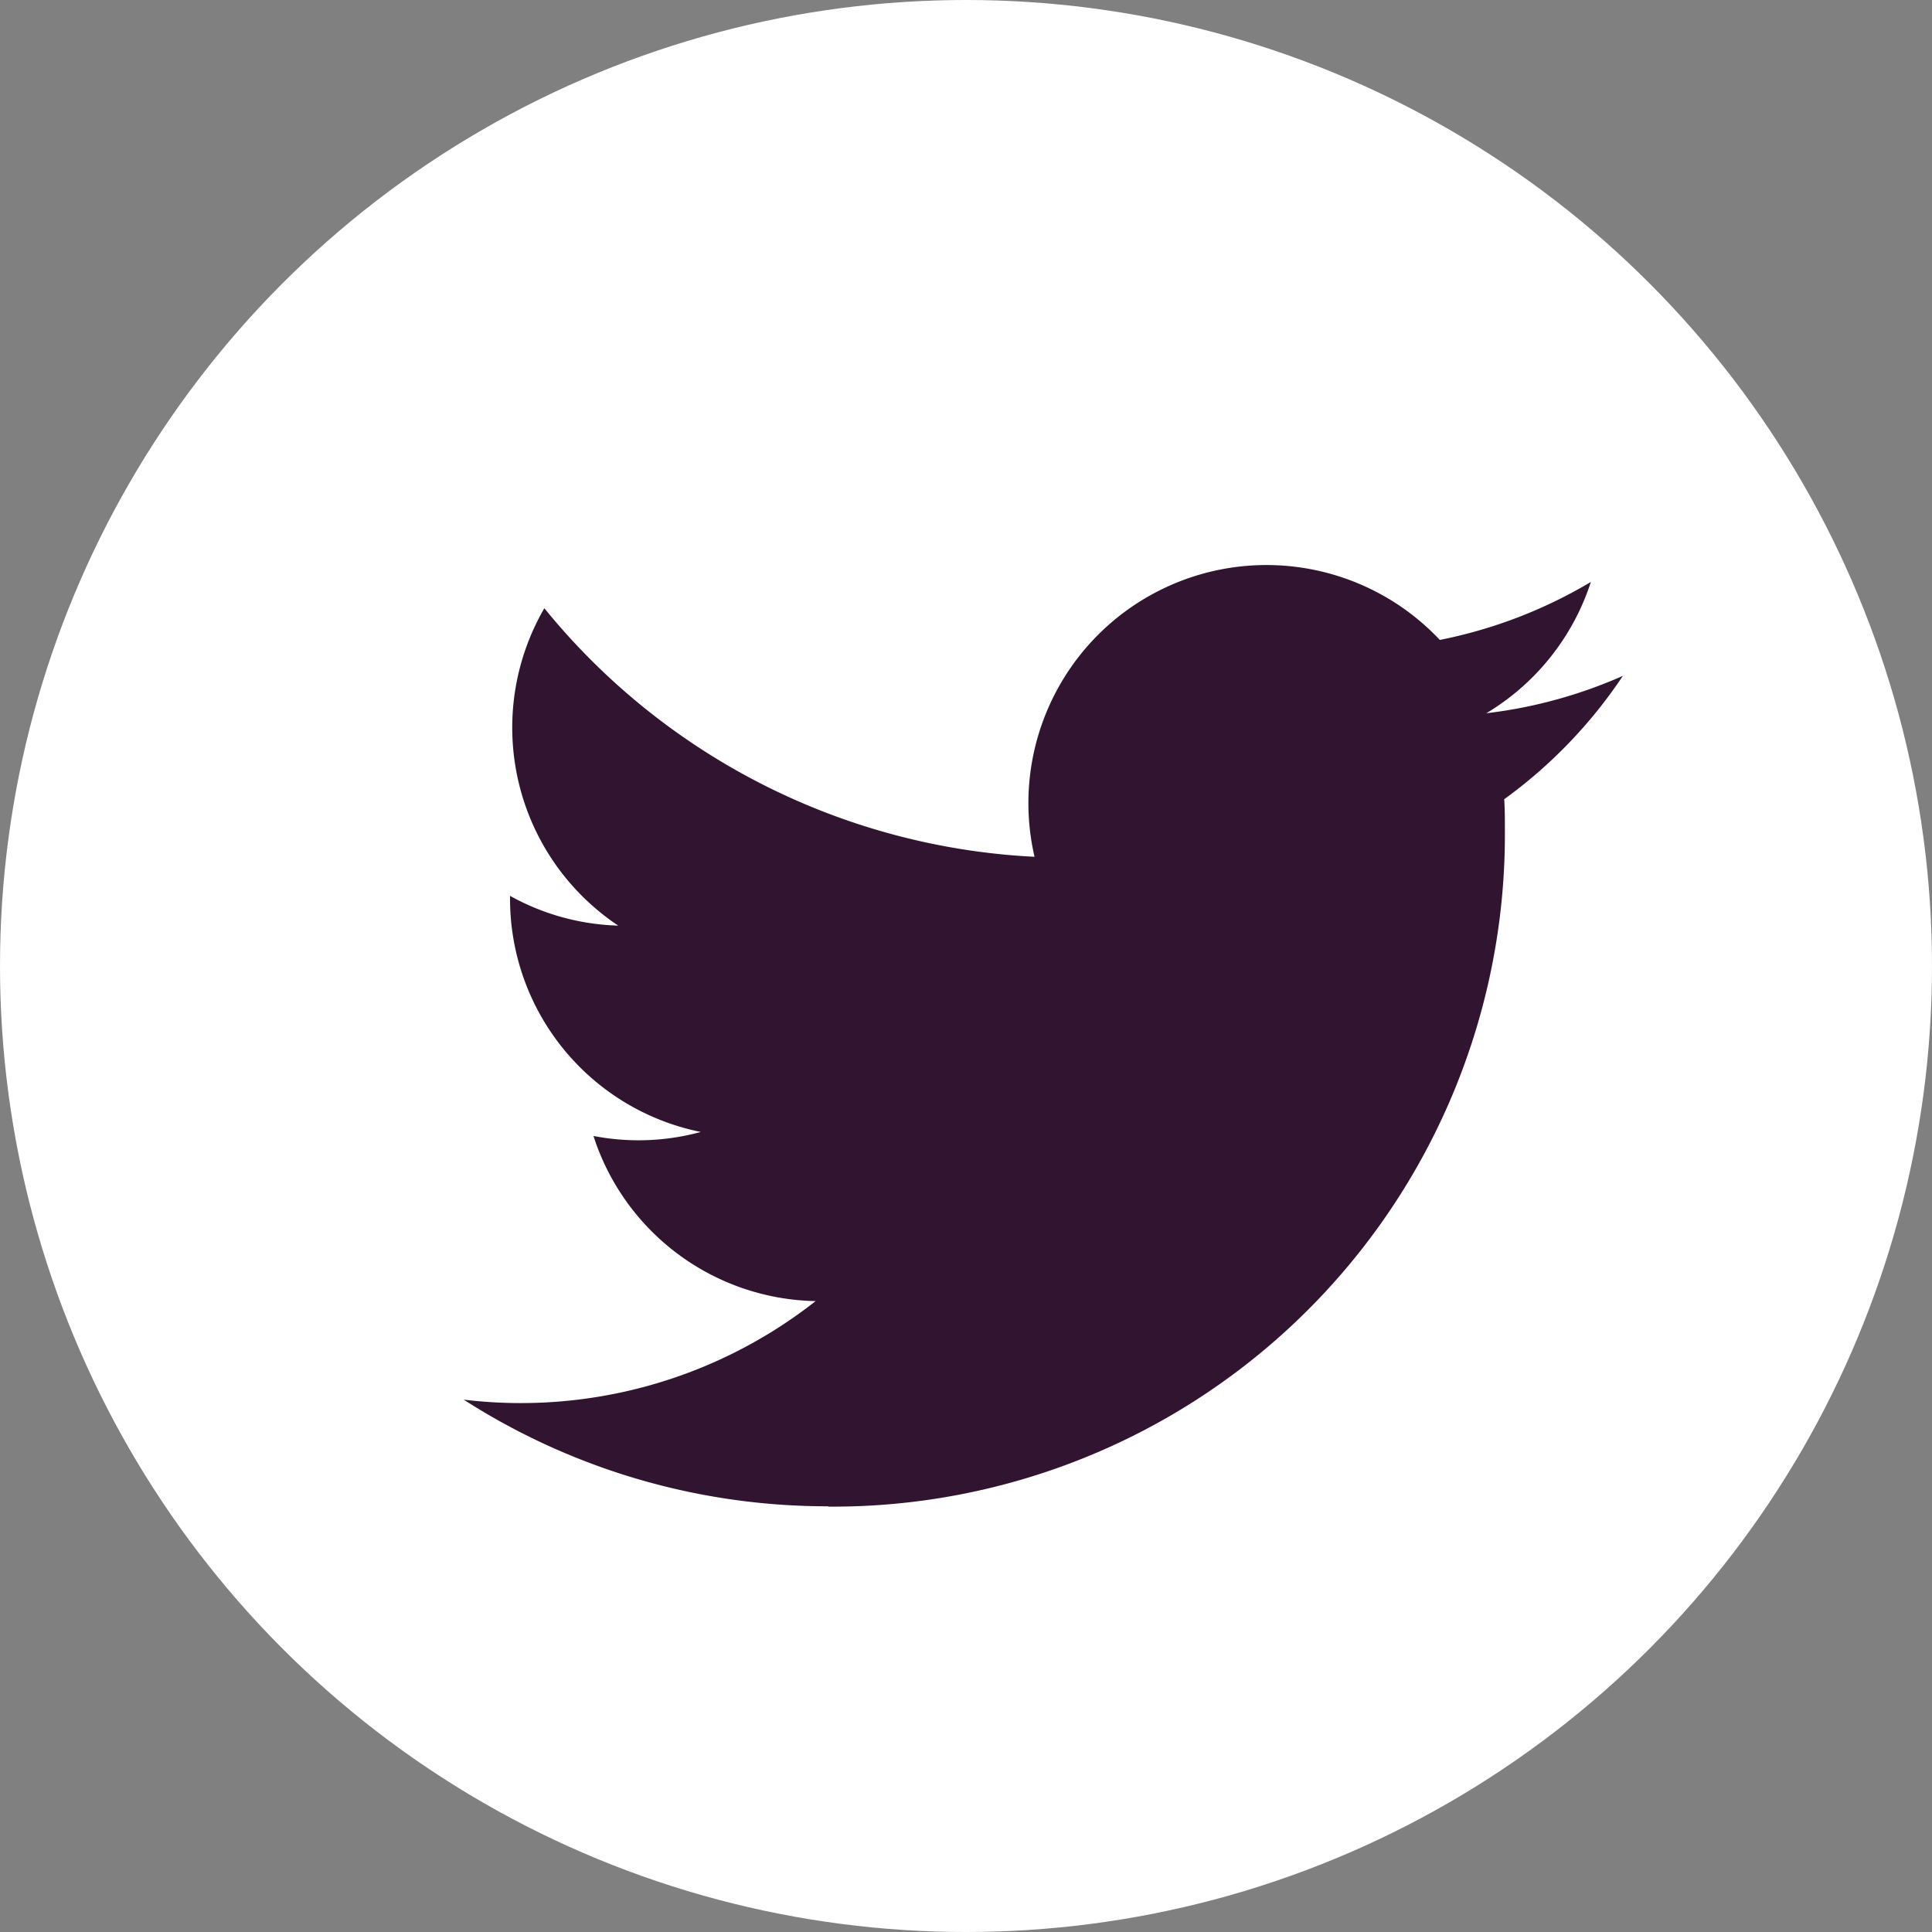
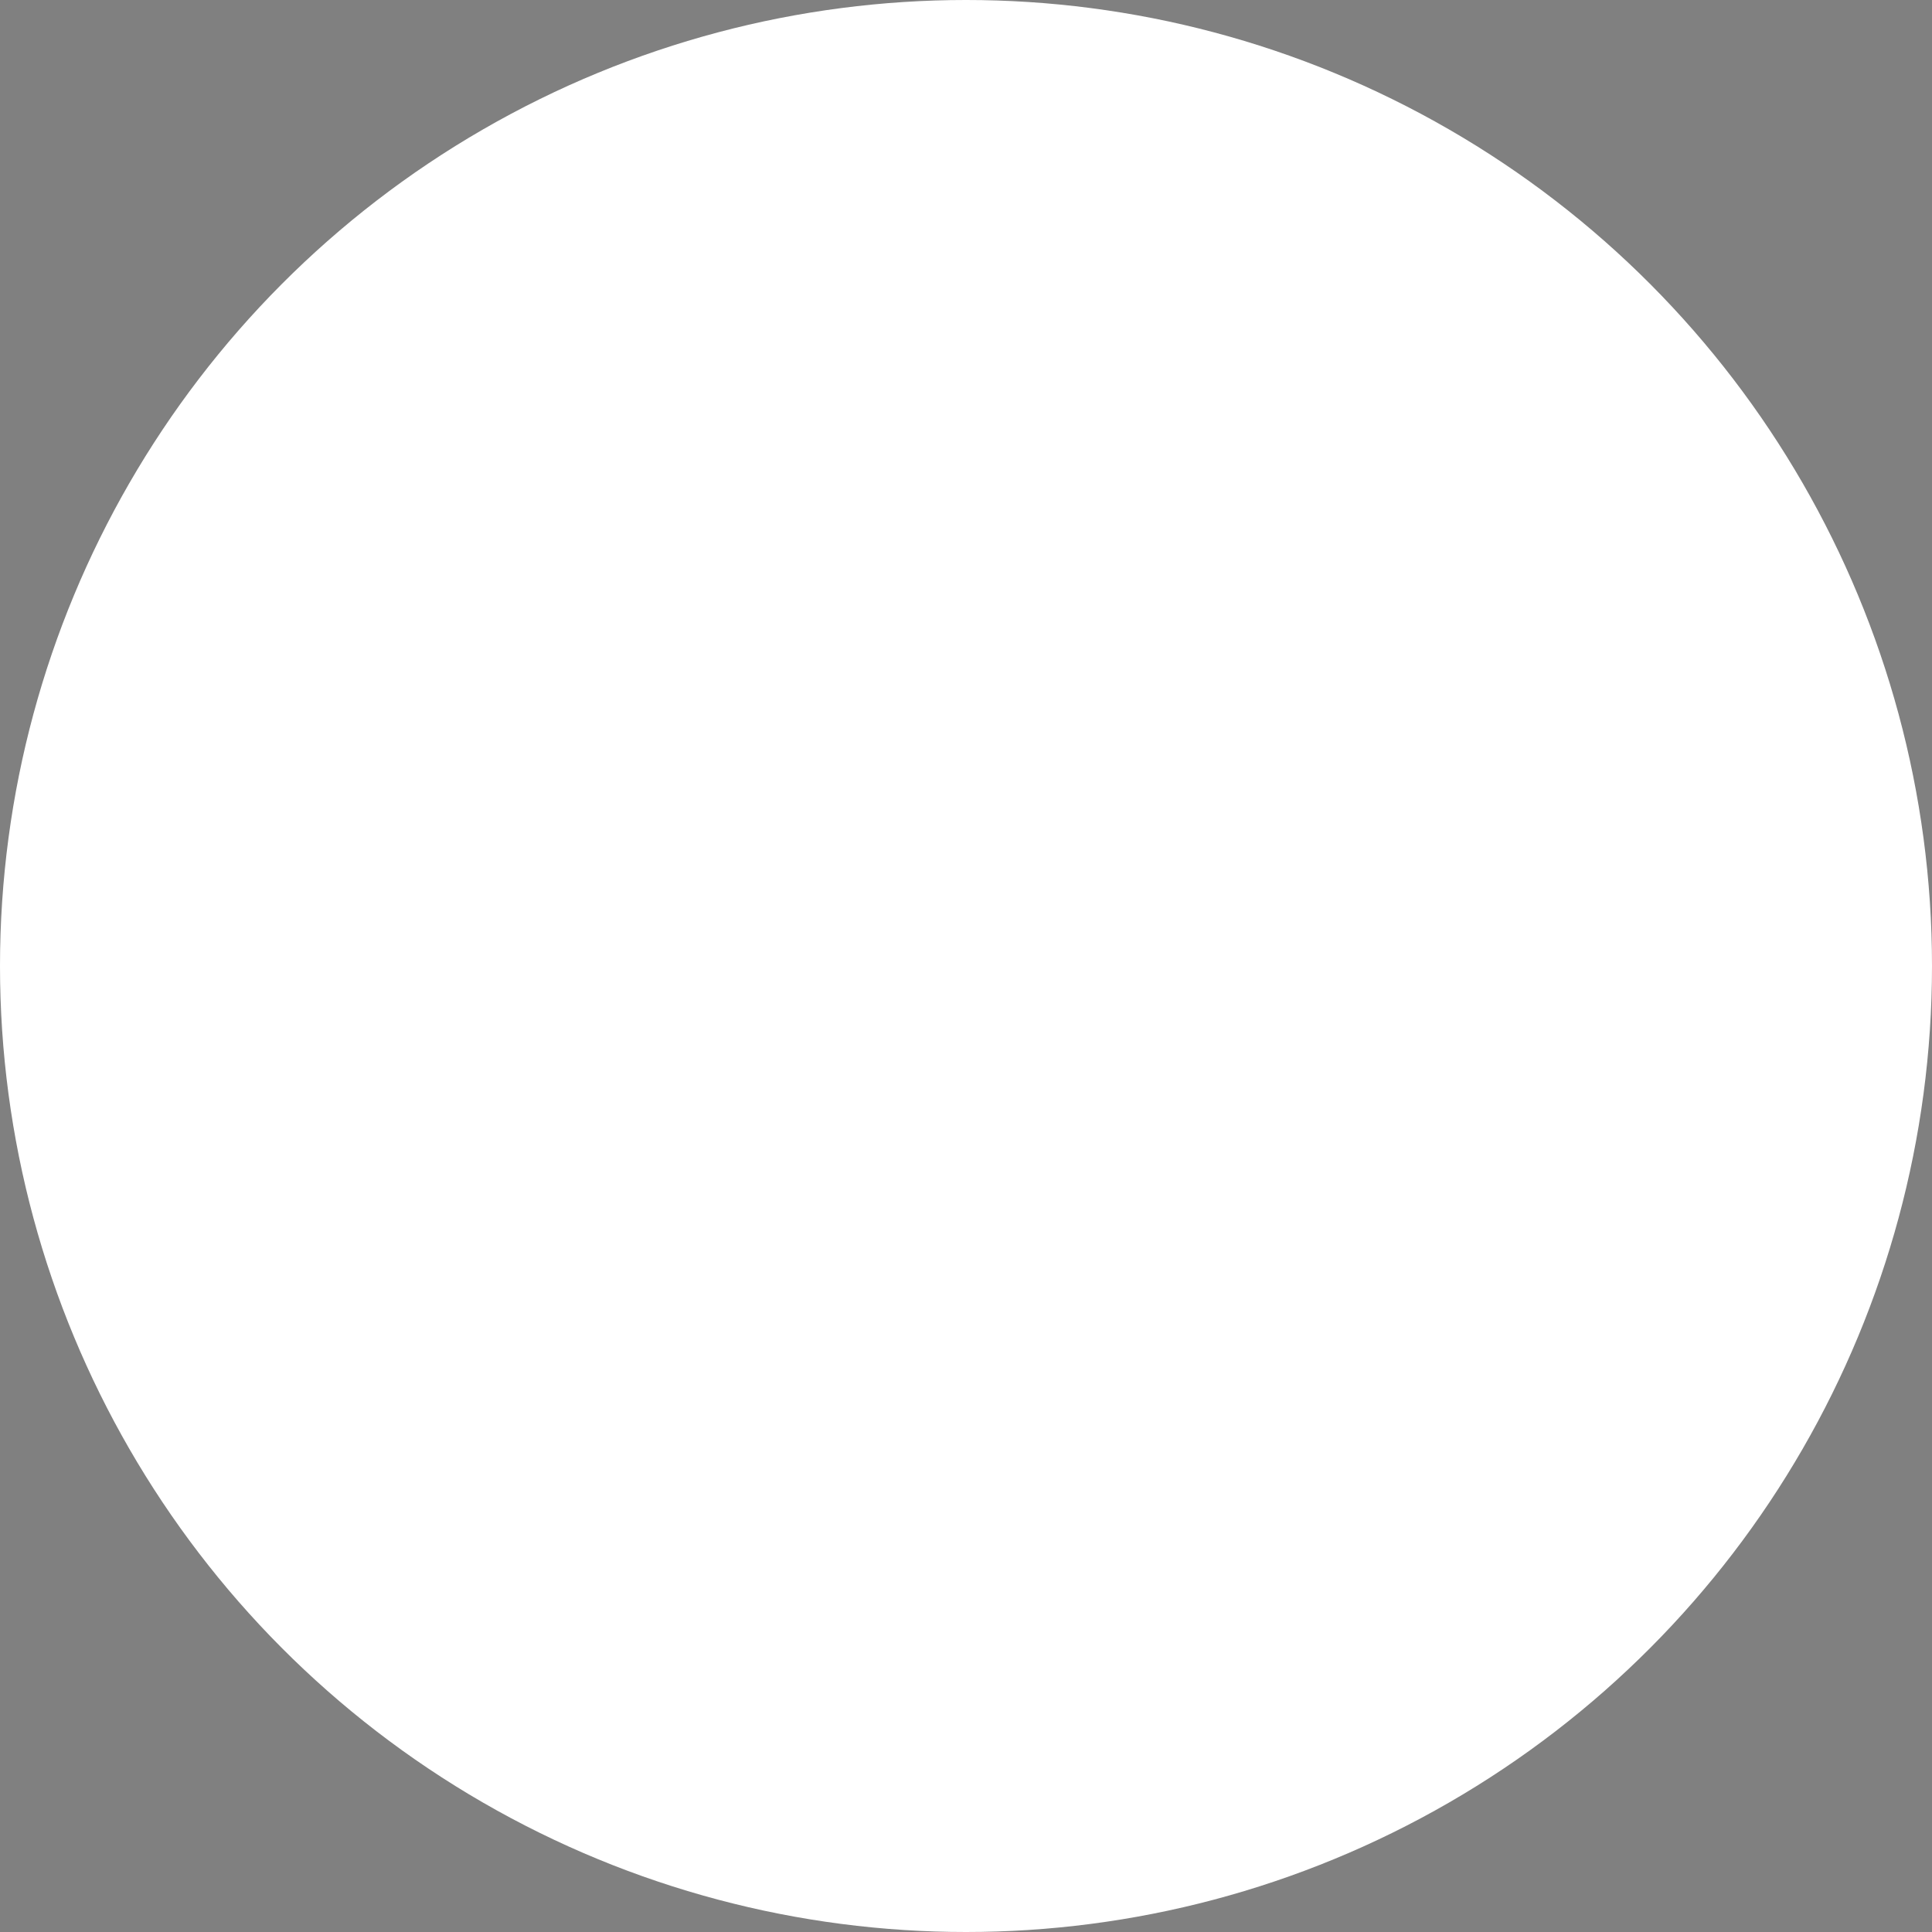
<svg xmlns="http://www.w3.org/2000/svg" id="twitter" width="40" height="40" viewBox="0 0 40 40">
  <rect x="0" y="0" width="40" height="40" fill="#808080" stroke="none" />
  <circle id="Oval" cx="20" cy="20" r="20" fill="#fff" />
-   <path id="Path" d="M7.547,19.5a13.915,13.915,0,0,0,14.01-14.01c0-.213,0-.425-.014-.636A10,10,0,0,0,24,2.3a9.814,9.814,0,0,1-2.828.774A4.942,4.942,0,0,0,23.337.356a9.867,9.867,0,0,1-3.127,1.2,4.929,4.929,0,0,0-8.391,4.49A13.978,13.978,0,0,1,1.67.9,4.927,4.927,0,0,0,3.2,7.471,4.888,4.888,0,0,1,.96,6.855v.062a4.925,4.925,0,0,0,3.95,4.826,4.913,4.913,0,0,1-2.223.083,4.929,4.929,0,0,0,4.6,3.419A9.875,9.875,0,0,1,0,17.285a13.932,13.932,0,0,0,7.547,2.208" transform="translate(9.6 11.693)" fill="#311430" />
</svg>